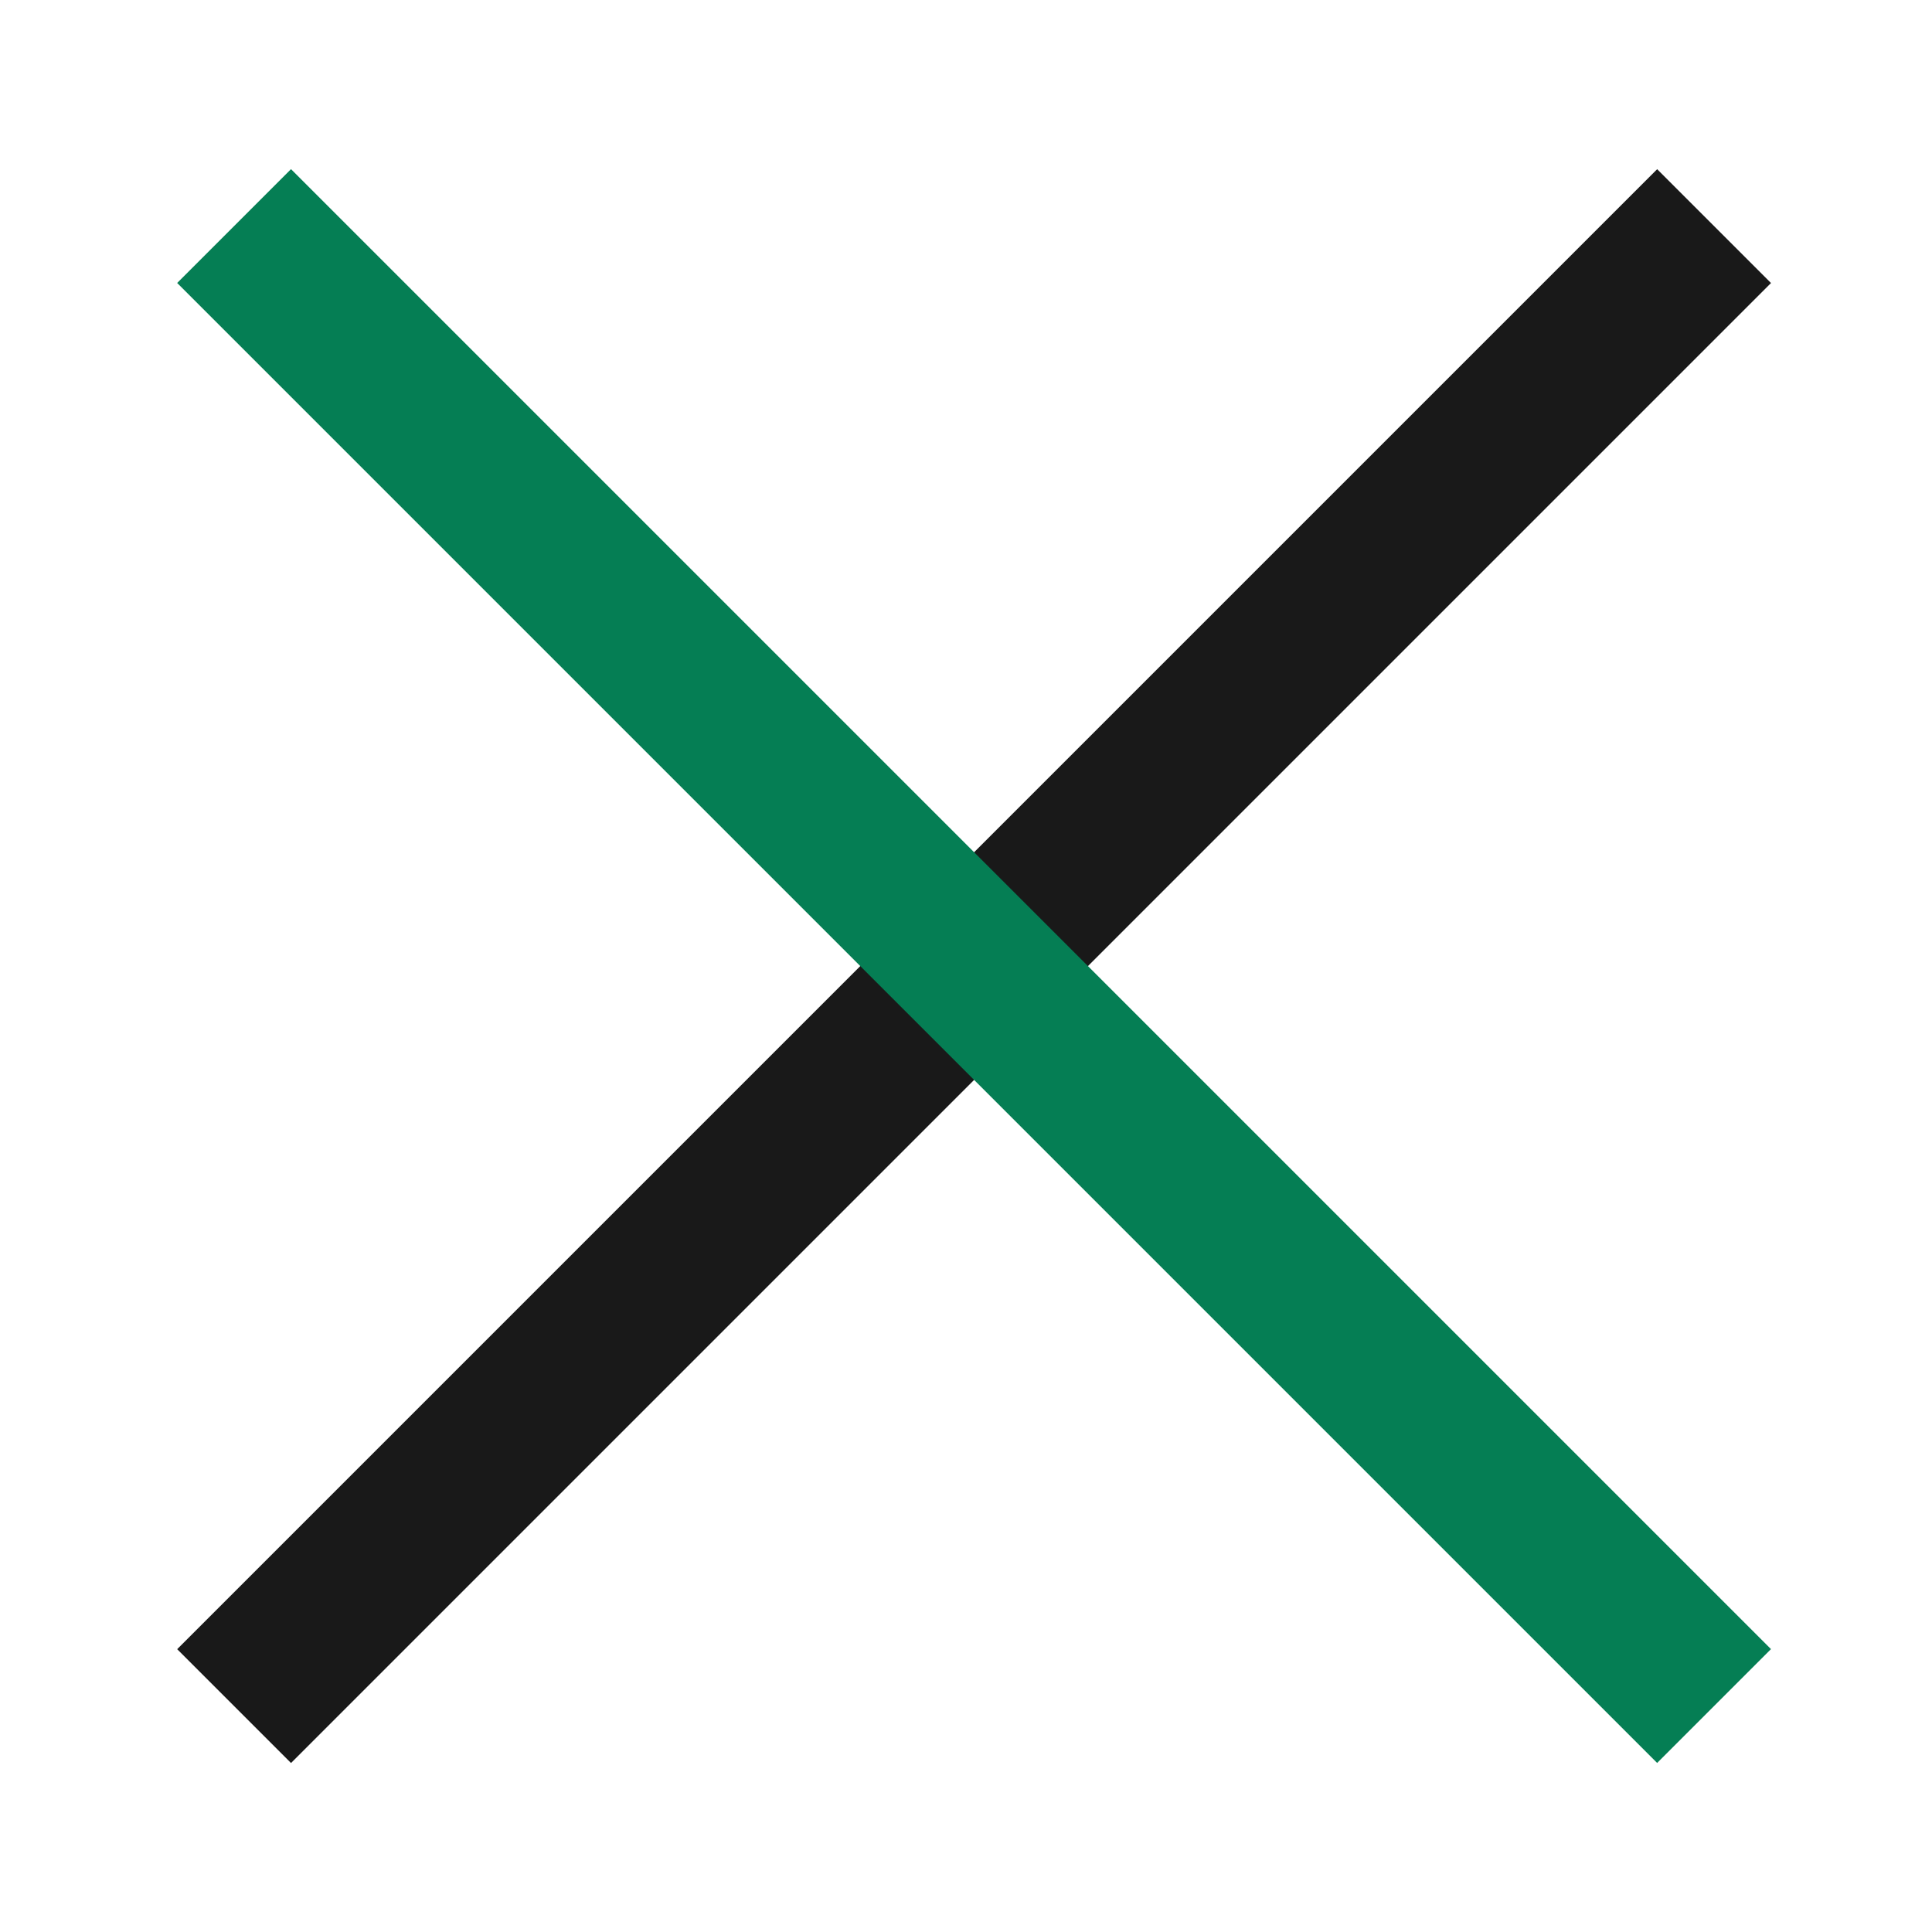
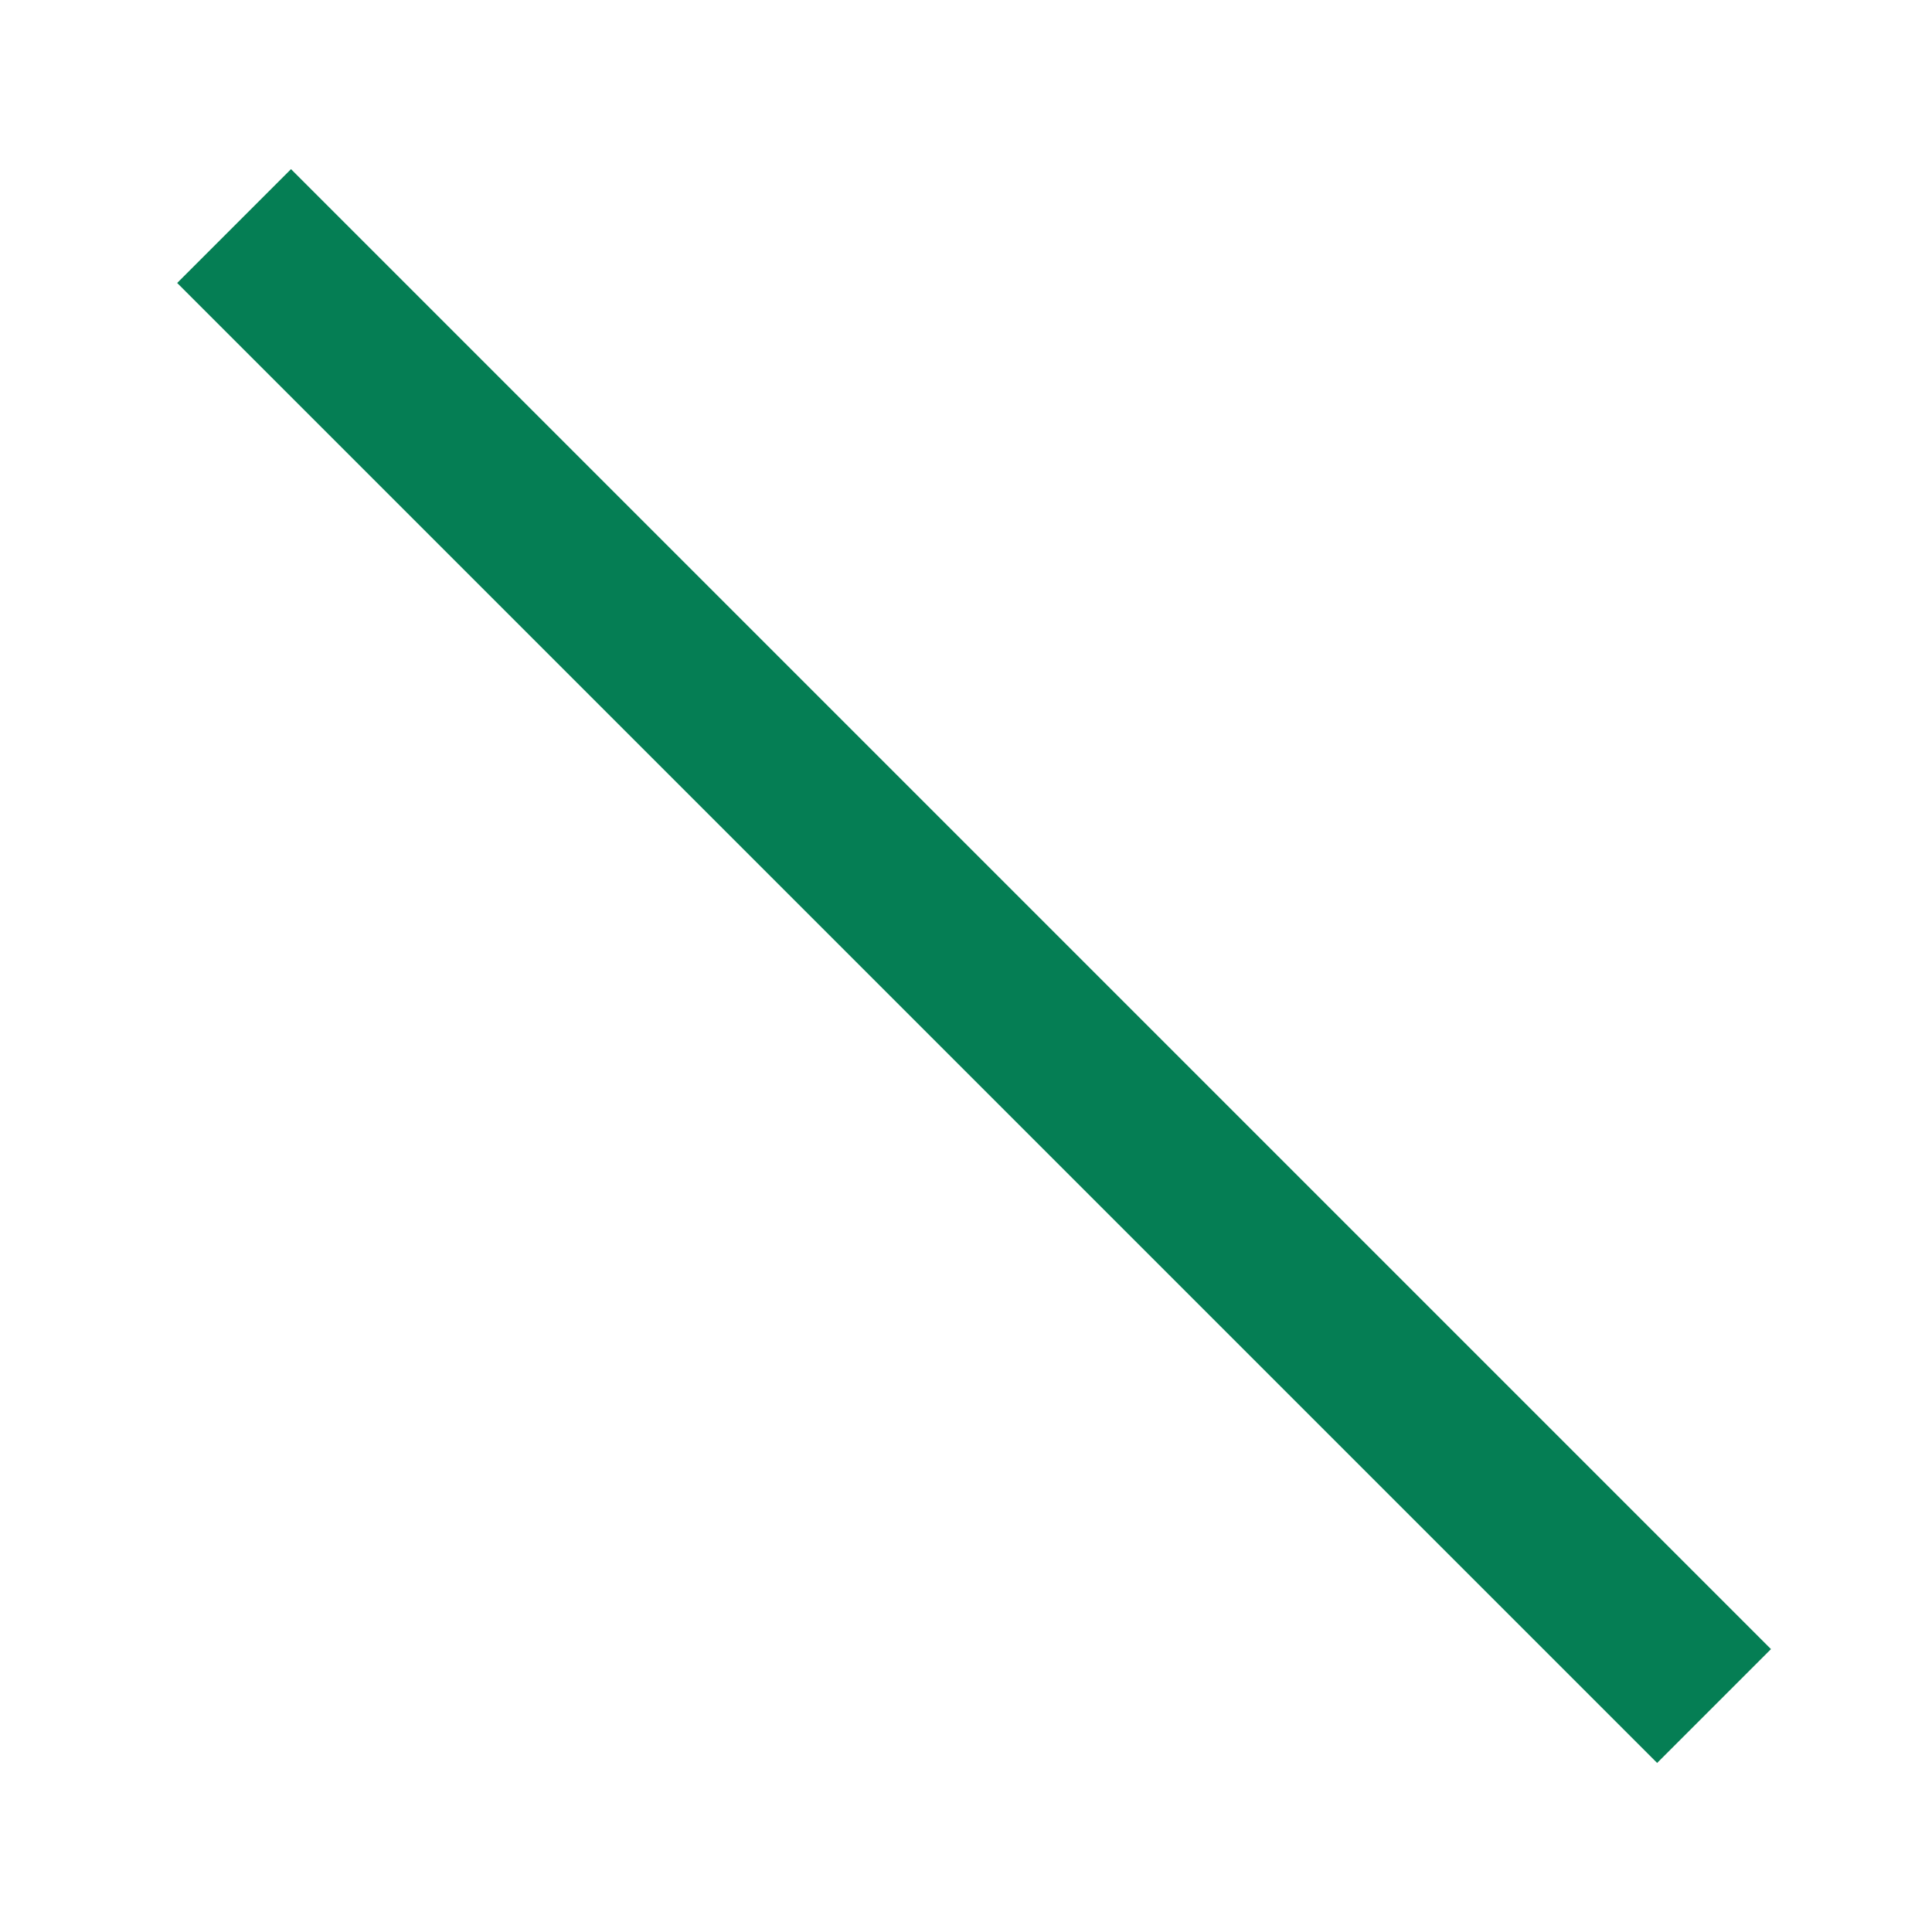
<svg xmlns="http://www.w3.org/2000/svg" width="24" height="24" viewBox="0 0 24 24">
  <defs>
    <clipPath id="clip-path">
      <path id="사각형_4232" data-name="사각형 4232" d="M0,0H24V24H0Z" transform="translate(317 18)" fill="#fff" stroke="#707070" stroke-width="1" />
    </clipPath>
  </defs>
  <g id="close_gnb" transform="translate(-317 -18)" clip-path="url(#clip-path)">
    <g id="그룹_5184" data-name="그룹 5184">
-       <path id="사각형_4165" data-name="사각형 4165" d="M0,0H26V2H0Z" transform="translate(339 21.516) rotate(135)" fill="#191919" />
      <path id="사각형_4166" data-name="사각형 4166" d="M0,0H26V2H0Z" transform="translate(320.615 20.101) rotate(45)" fill="#057e54" />
    </g>
  </g>
</svg>